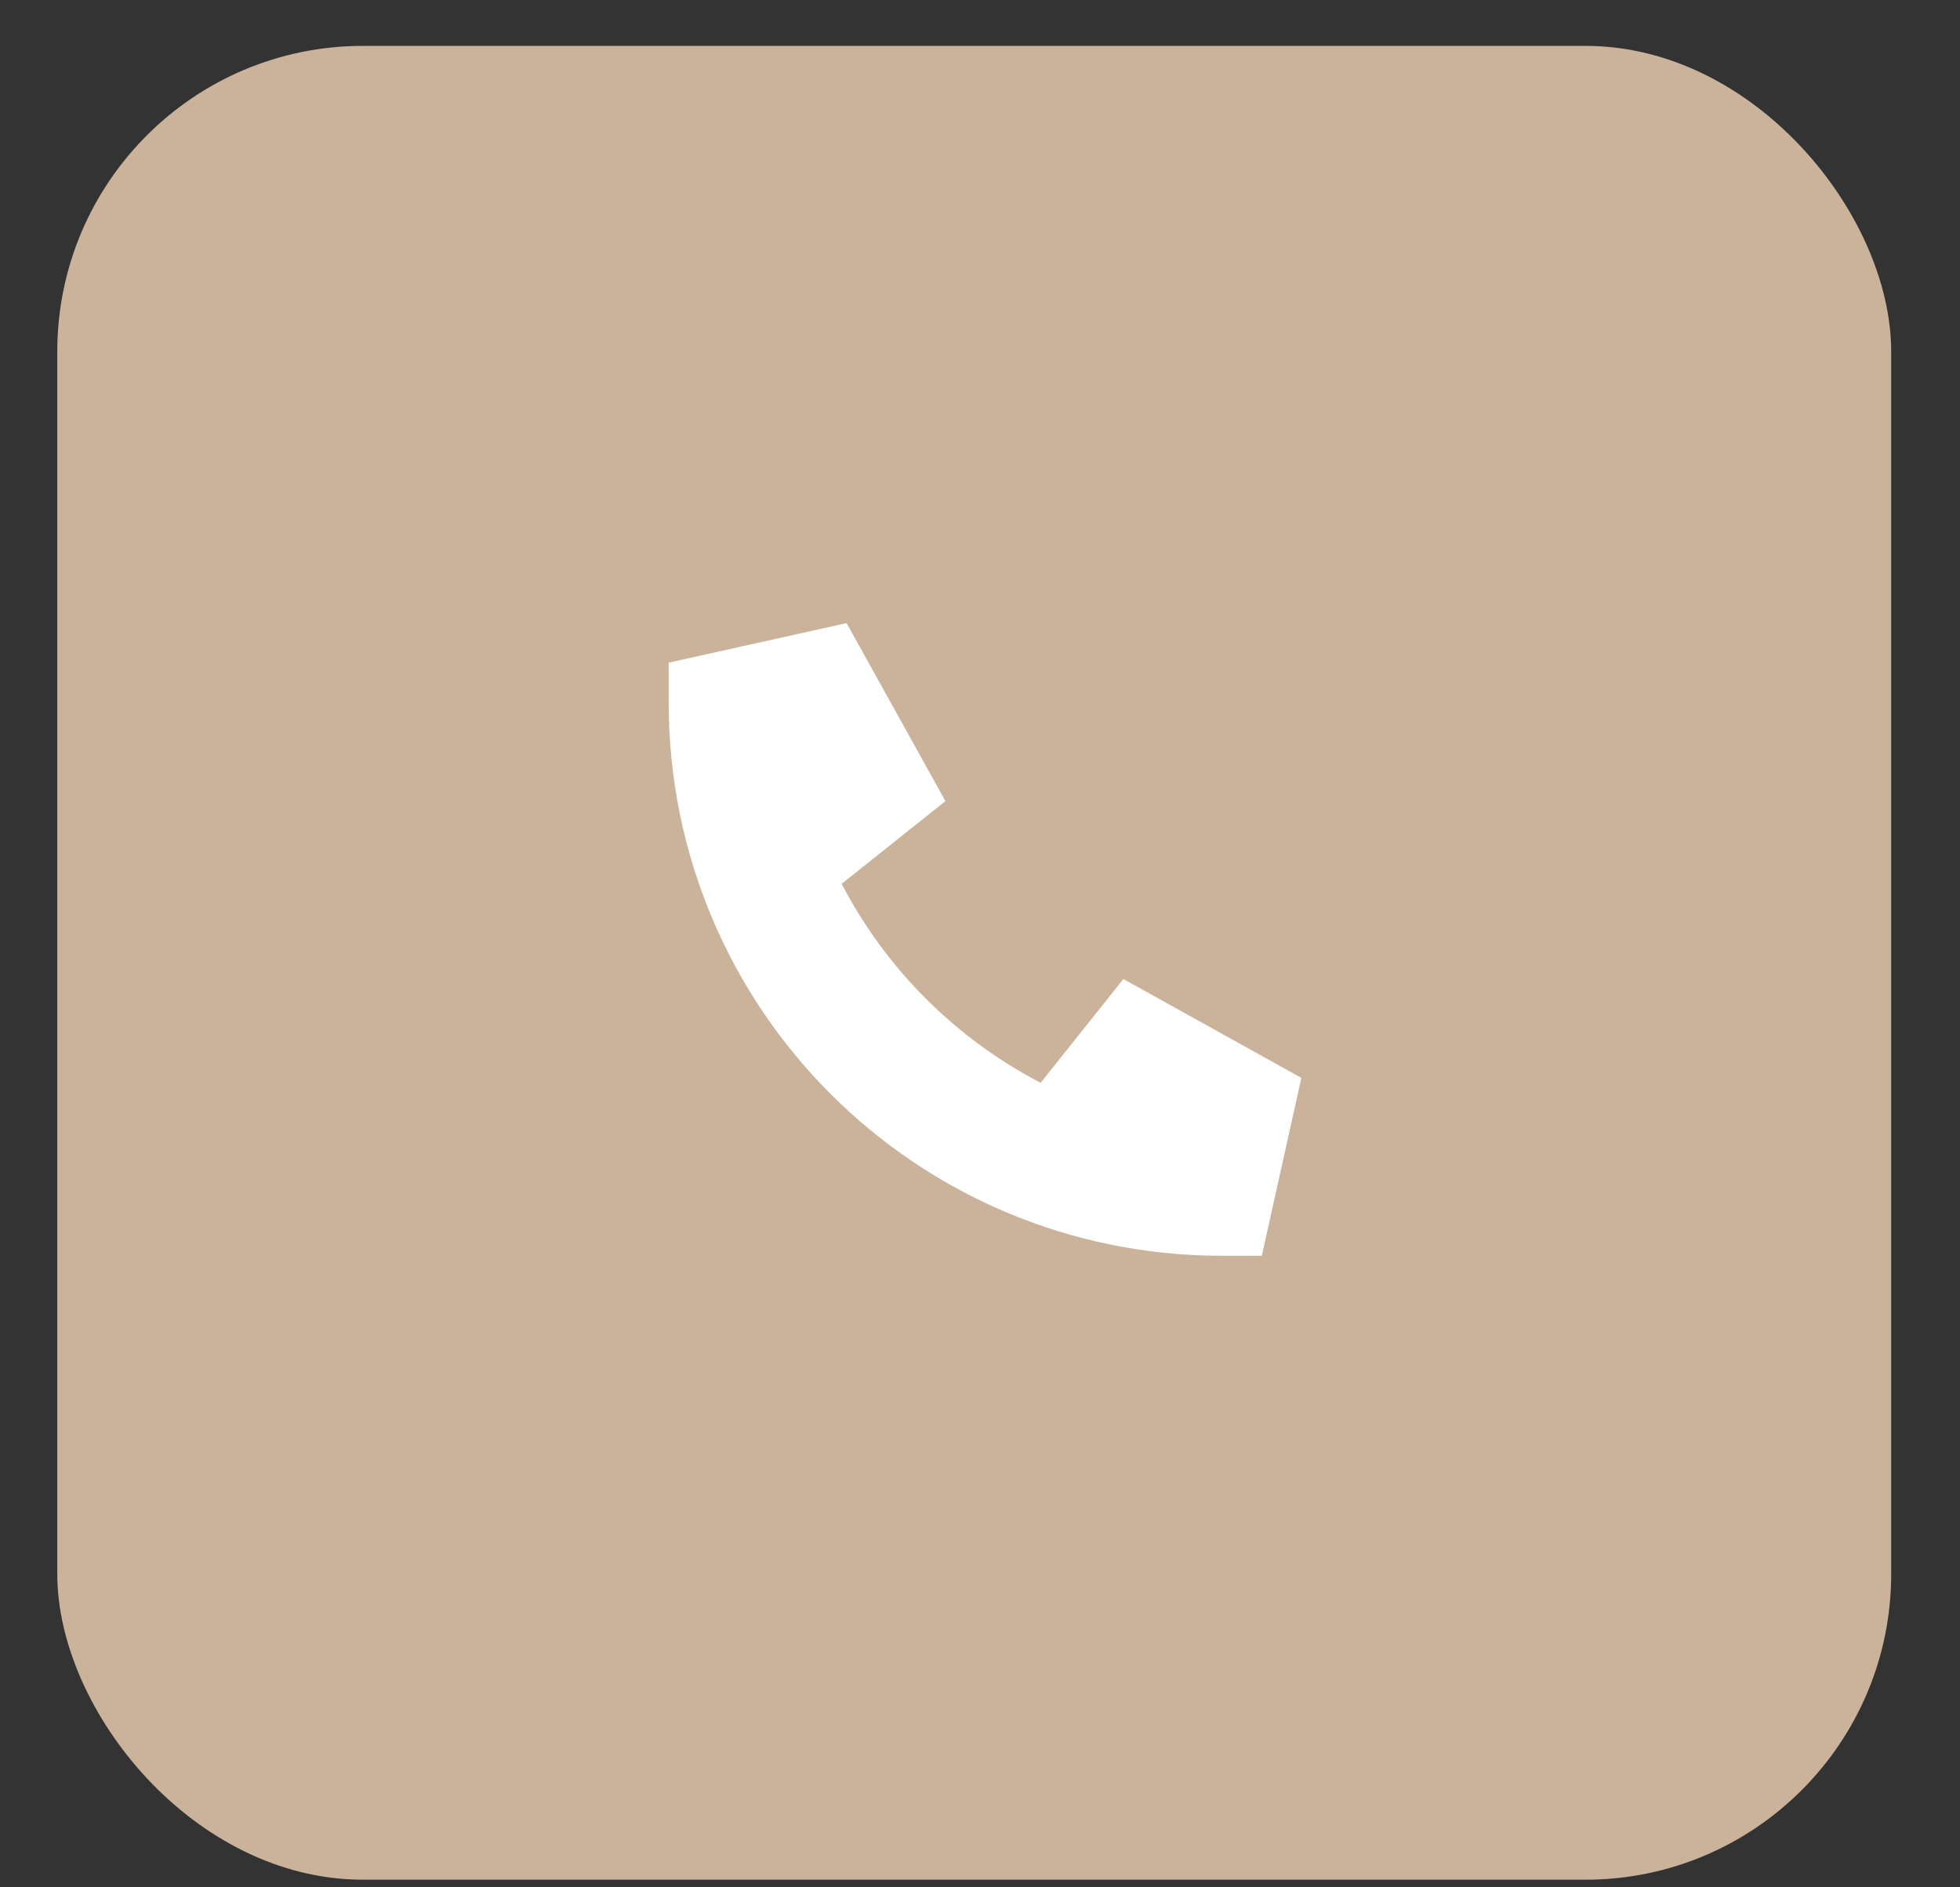
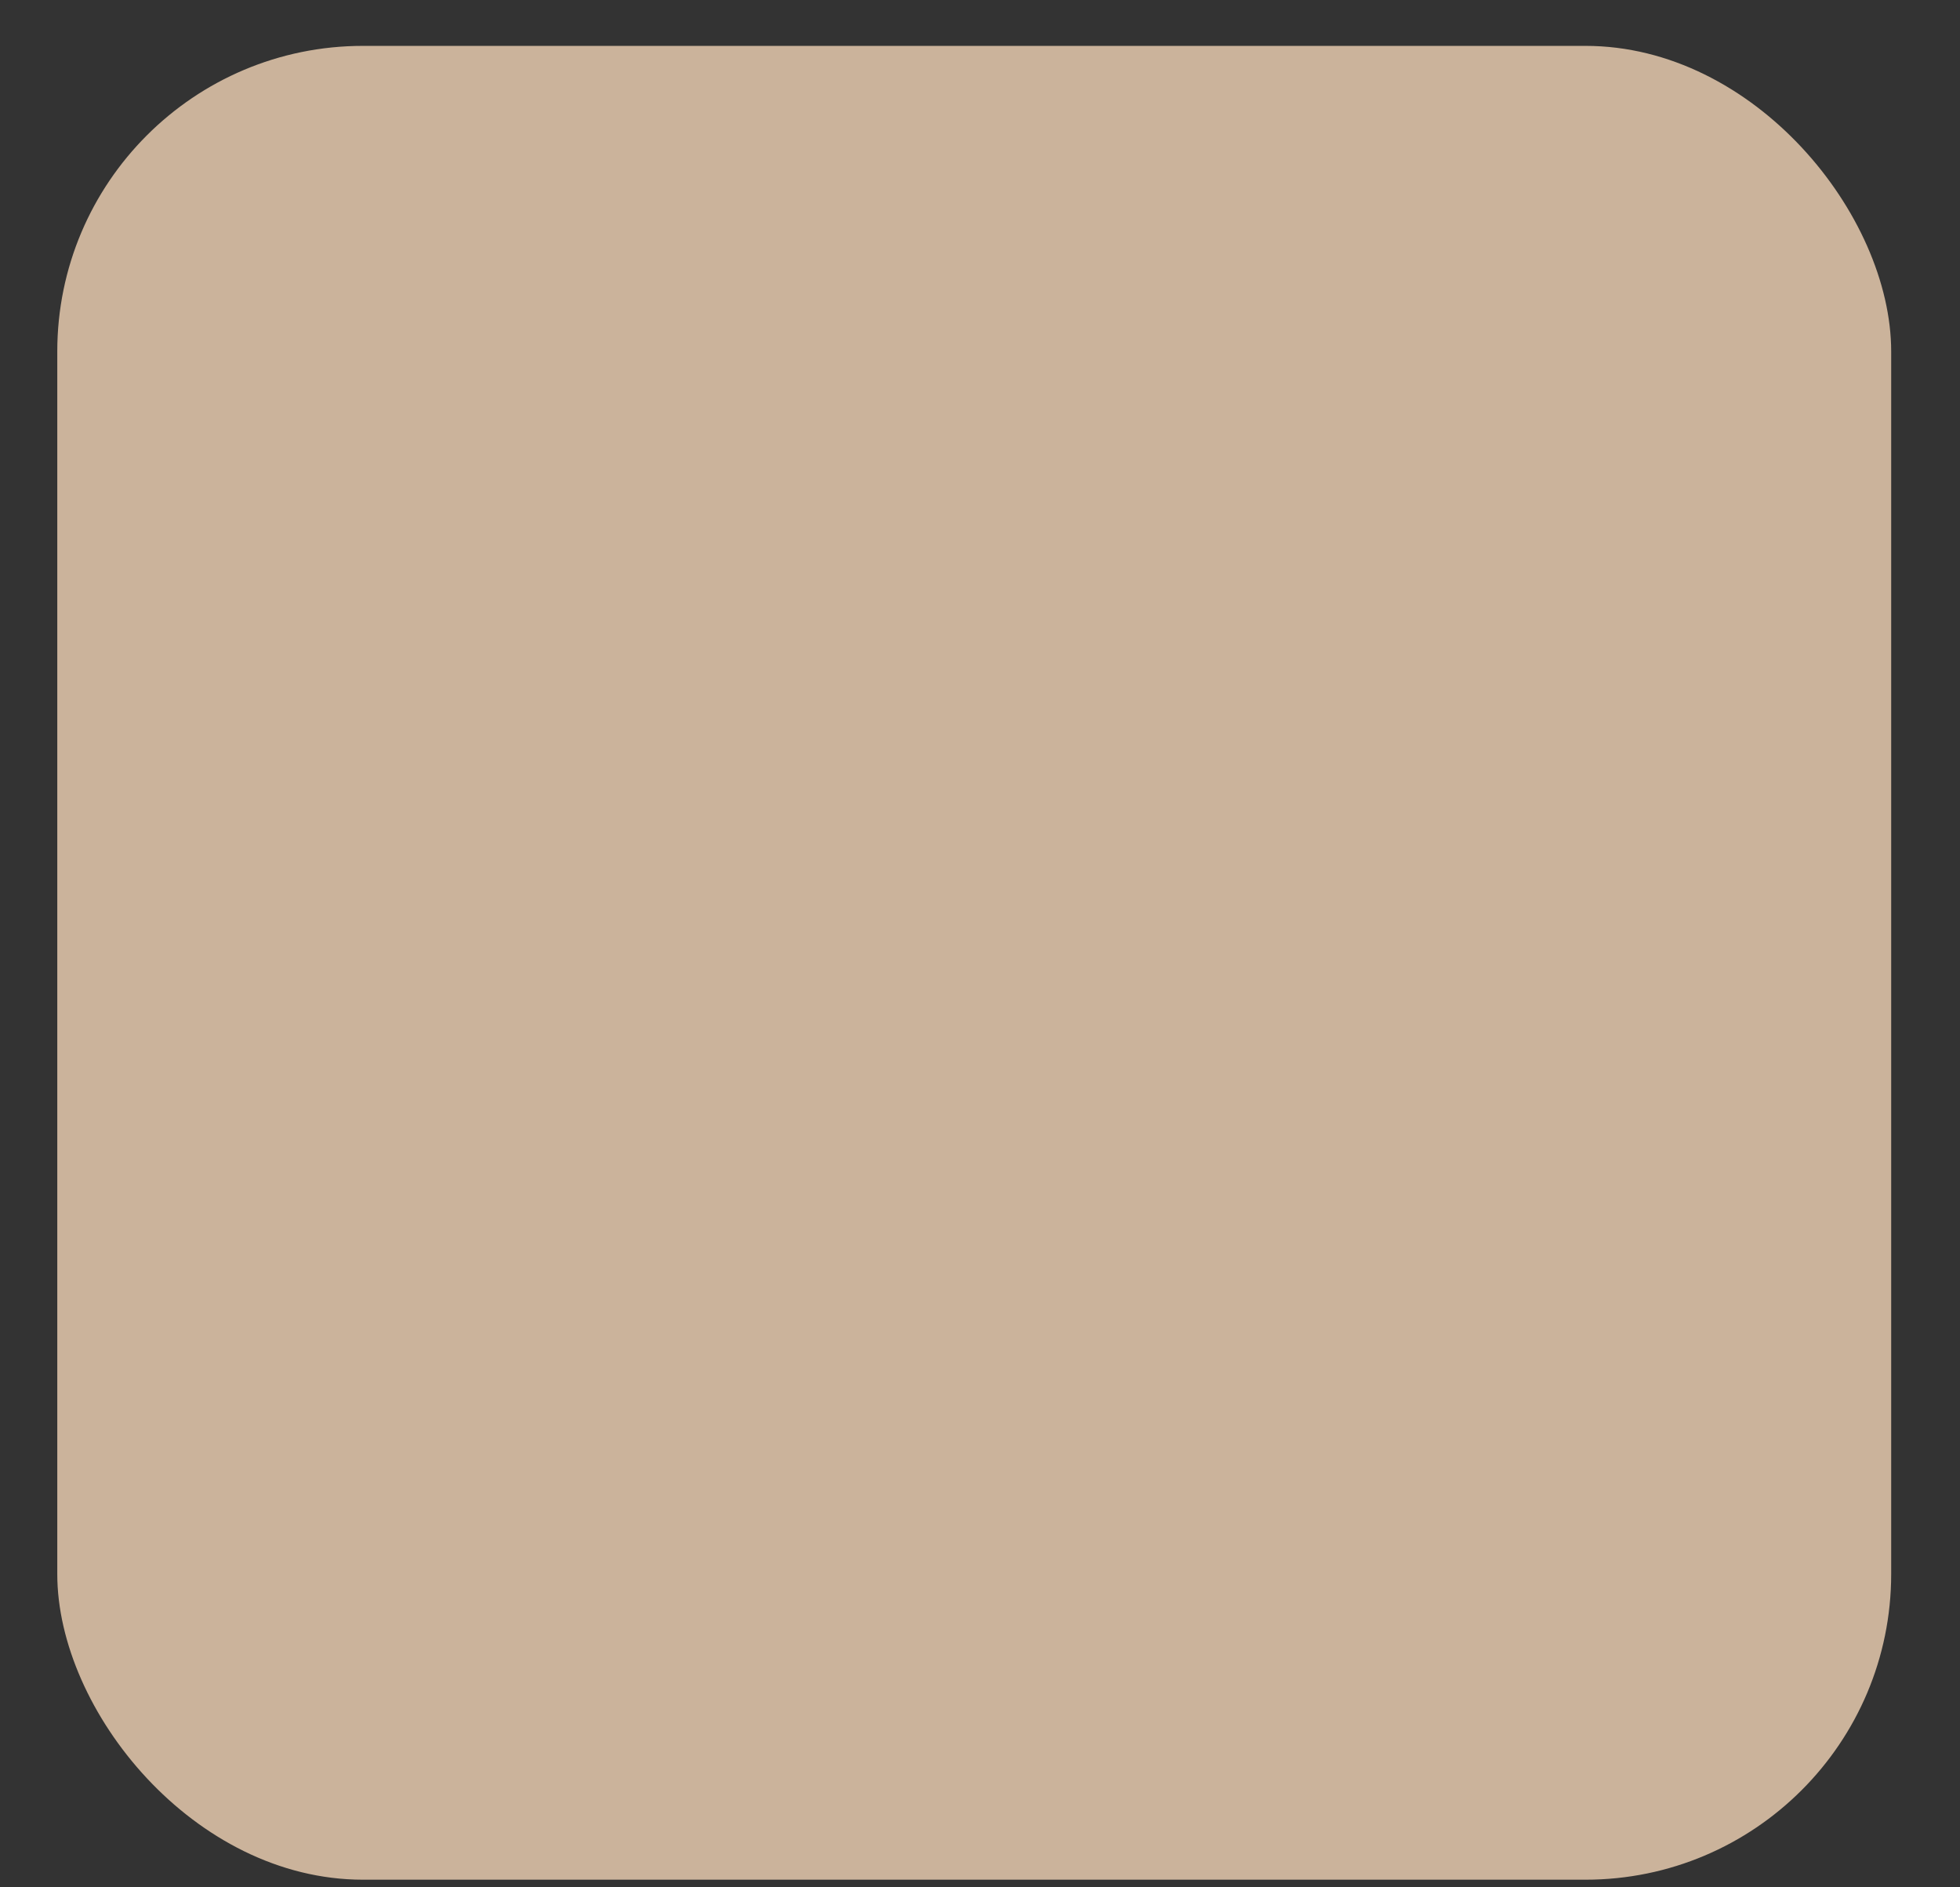
<svg xmlns="http://www.w3.org/2000/svg" width="27" height="26" viewBox="0 0 27 26" fill="none">
  <rect x="0" y="0" width="27" height="26" fill="#333333" stroke="none" />
  <rect x="0.789" y="0.632" width="25.263" height="25.263" rx="4.211" fill="#CBB39B" />
-   <path d="M9.211 9.129L11.662 8.584L13.024 11.036L11.594 12.176C12.207 13.351 13.16 14.304 14.335 14.917L15.475 13.487L17.927 14.849L17.382 17.3H16.837C12.616 17.3 9.211 13.895 9.211 9.674V9.129Z" fill="white" />
</svg>